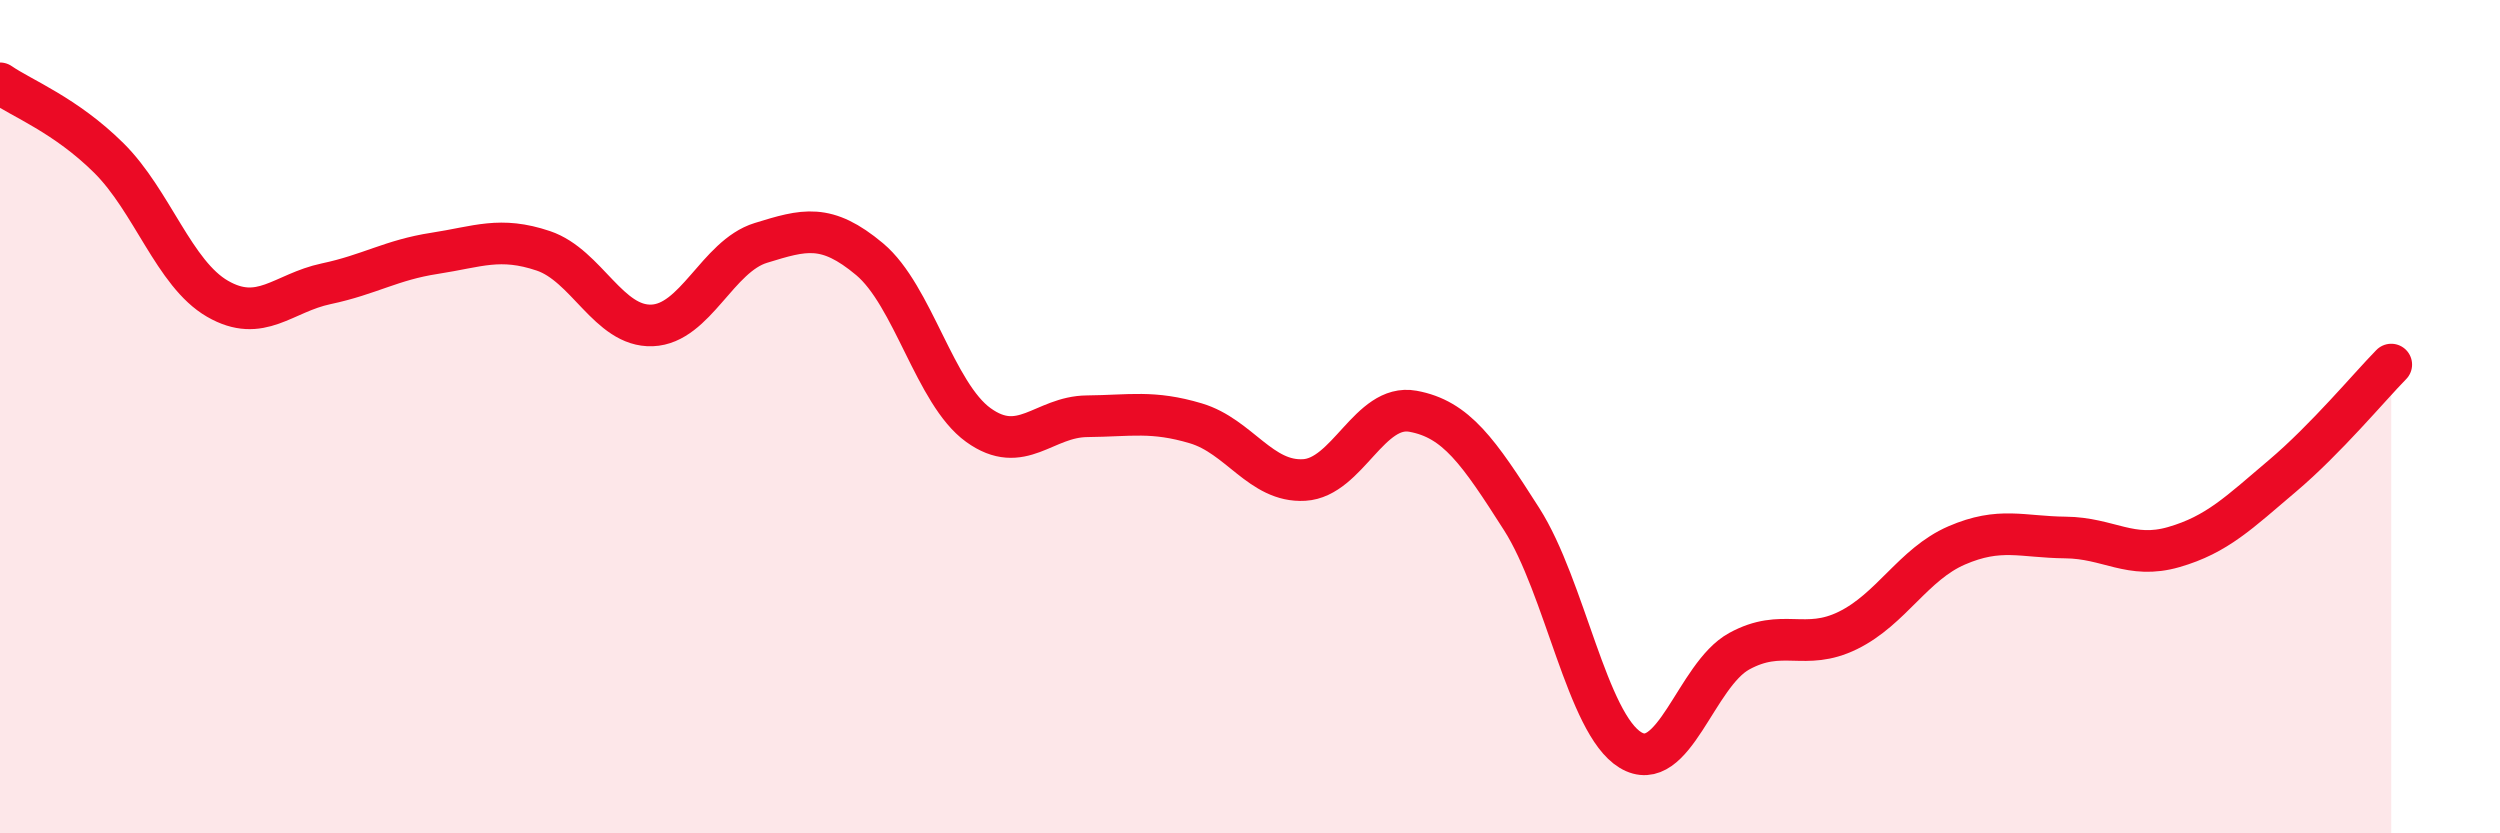
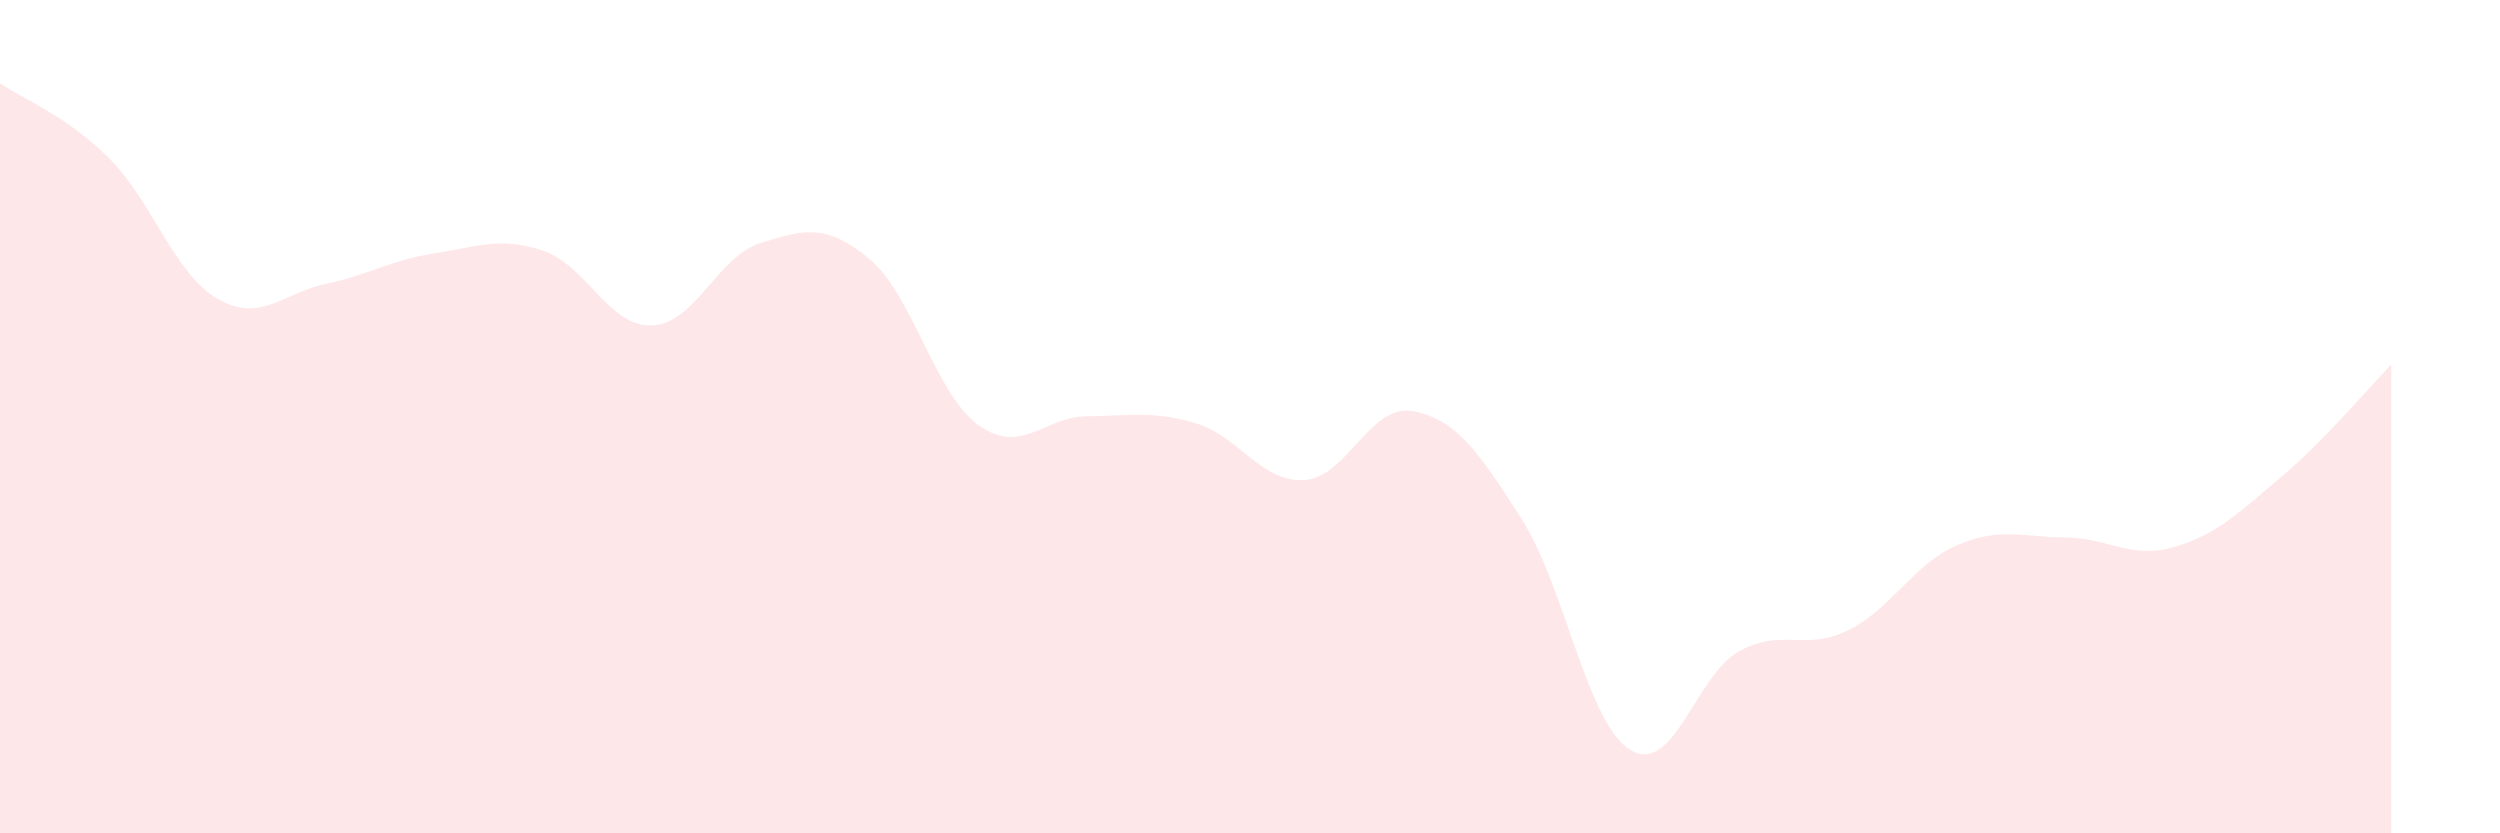
<svg xmlns="http://www.w3.org/2000/svg" width="60" height="20" viewBox="0 0 60 20">
  <path d="M 0,2 C 0.52,2.36 1.57,2.76 2.61,3.79 C 3.65,4.82 4.18,6.57 5.22,7.17 C 6.26,7.77 6.79,7.03 7.83,6.81 C 8.87,6.59 9.39,6.24 10.43,6.08 C 11.47,5.92 12,5.67 13.04,6.02 C 14.08,6.37 14.61,7.85 15.65,7.81 C 16.69,7.77 17.22,6.15 18.26,5.83 C 19.3,5.51 19.83,5.35 20.87,6.22 C 21.91,7.09 22.44,9.45 23.48,10.2 C 24.52,10.95 25.05,10 26.09,9.99 C 27.13,9.98 27.66,9.85 28.7,10.16 C 29.74,10.47 30.26,11.58 31.3,11.52 C 32.34,11.46 32.87,9.68 33.91,9.87 C 34.95,10.06 35.48,10.83 36.52,12.46 C 37.56,14.09 38.09,17.37 39.13,18 C 40.17,18.63 40.7,16.2 41.74,15.63 C 42.78,15.06 43.31,15.64 44.35,15.13 C 45.39,14.62 45.92,13.54 46.96,13.09 C 48,12.64 48.53,12.89 49.57,12.9 C 50.61,12.91 51.13,13.43 52.17,13.13 C 53.21,12.83 53.74,12.3 54.78,11.42 C 55.82,10.54 56.87,9.28 57.39,8.75L57.39 20L0 20Z" fill="#EB0A25" opacity="0.1" stroke-linecap="round" stroke-linejoin="round" />
-   <path d="M 0,2 C 0.52,2.36 1.57,2.76 2.61,3.79 C 3.65,4.82 4.18,6.57 5.22,7.17 C 6.26,7.77 6.79,7.03 7.83,6.81 C 8.87,6.59 9.39,6.24 10.43,6.08 C 11.47,5.92 12,5.67 13.04,6.02 C 14.08,6.37 14.61,7.85 15.65,7.81 C 16.69,7.77 17.22,6.15 18.26,5.83 C 19.3,5.51 19.83,5.35 20.87,6.22 C 21.91,7.09 22.44,9.45 23.48,10.2 C 24.52,10.95 25.05,10 26.09,9.99 C 27.13,9.98 27.66,9.85 28.7,10.16 C 29.74,10.47 30.26,11.58 31.3,11.52 C 32.34,11.46 32.87,9.68 33.91,9.87 C 34.95,10.06 35.48,10.83 36.52,12.46 C 37.56,14.09 38.09,17.37 39.13,18 C 40.17,18.63 40.7,16.2 41.74,15.63 C 42.78,15.06 43.31,15.64 44.35,15.13 C 45.39,14.62 45.92,13.54 46.96,13.09 C 48,12.64 48.53,12.89 49.57,12.9 C 50.61,12.91 51.13,13.43 52.17,13.13 C 53.21,12.83 53.74,12.3 54.78,11.42 C 55.82,10.54 56.87,9.28 57.39,8.75" stroke="#EB0A25" stroke-width="1" fill="none" stroke-linecap="round" stroke-linejoin="round" />
</svg>